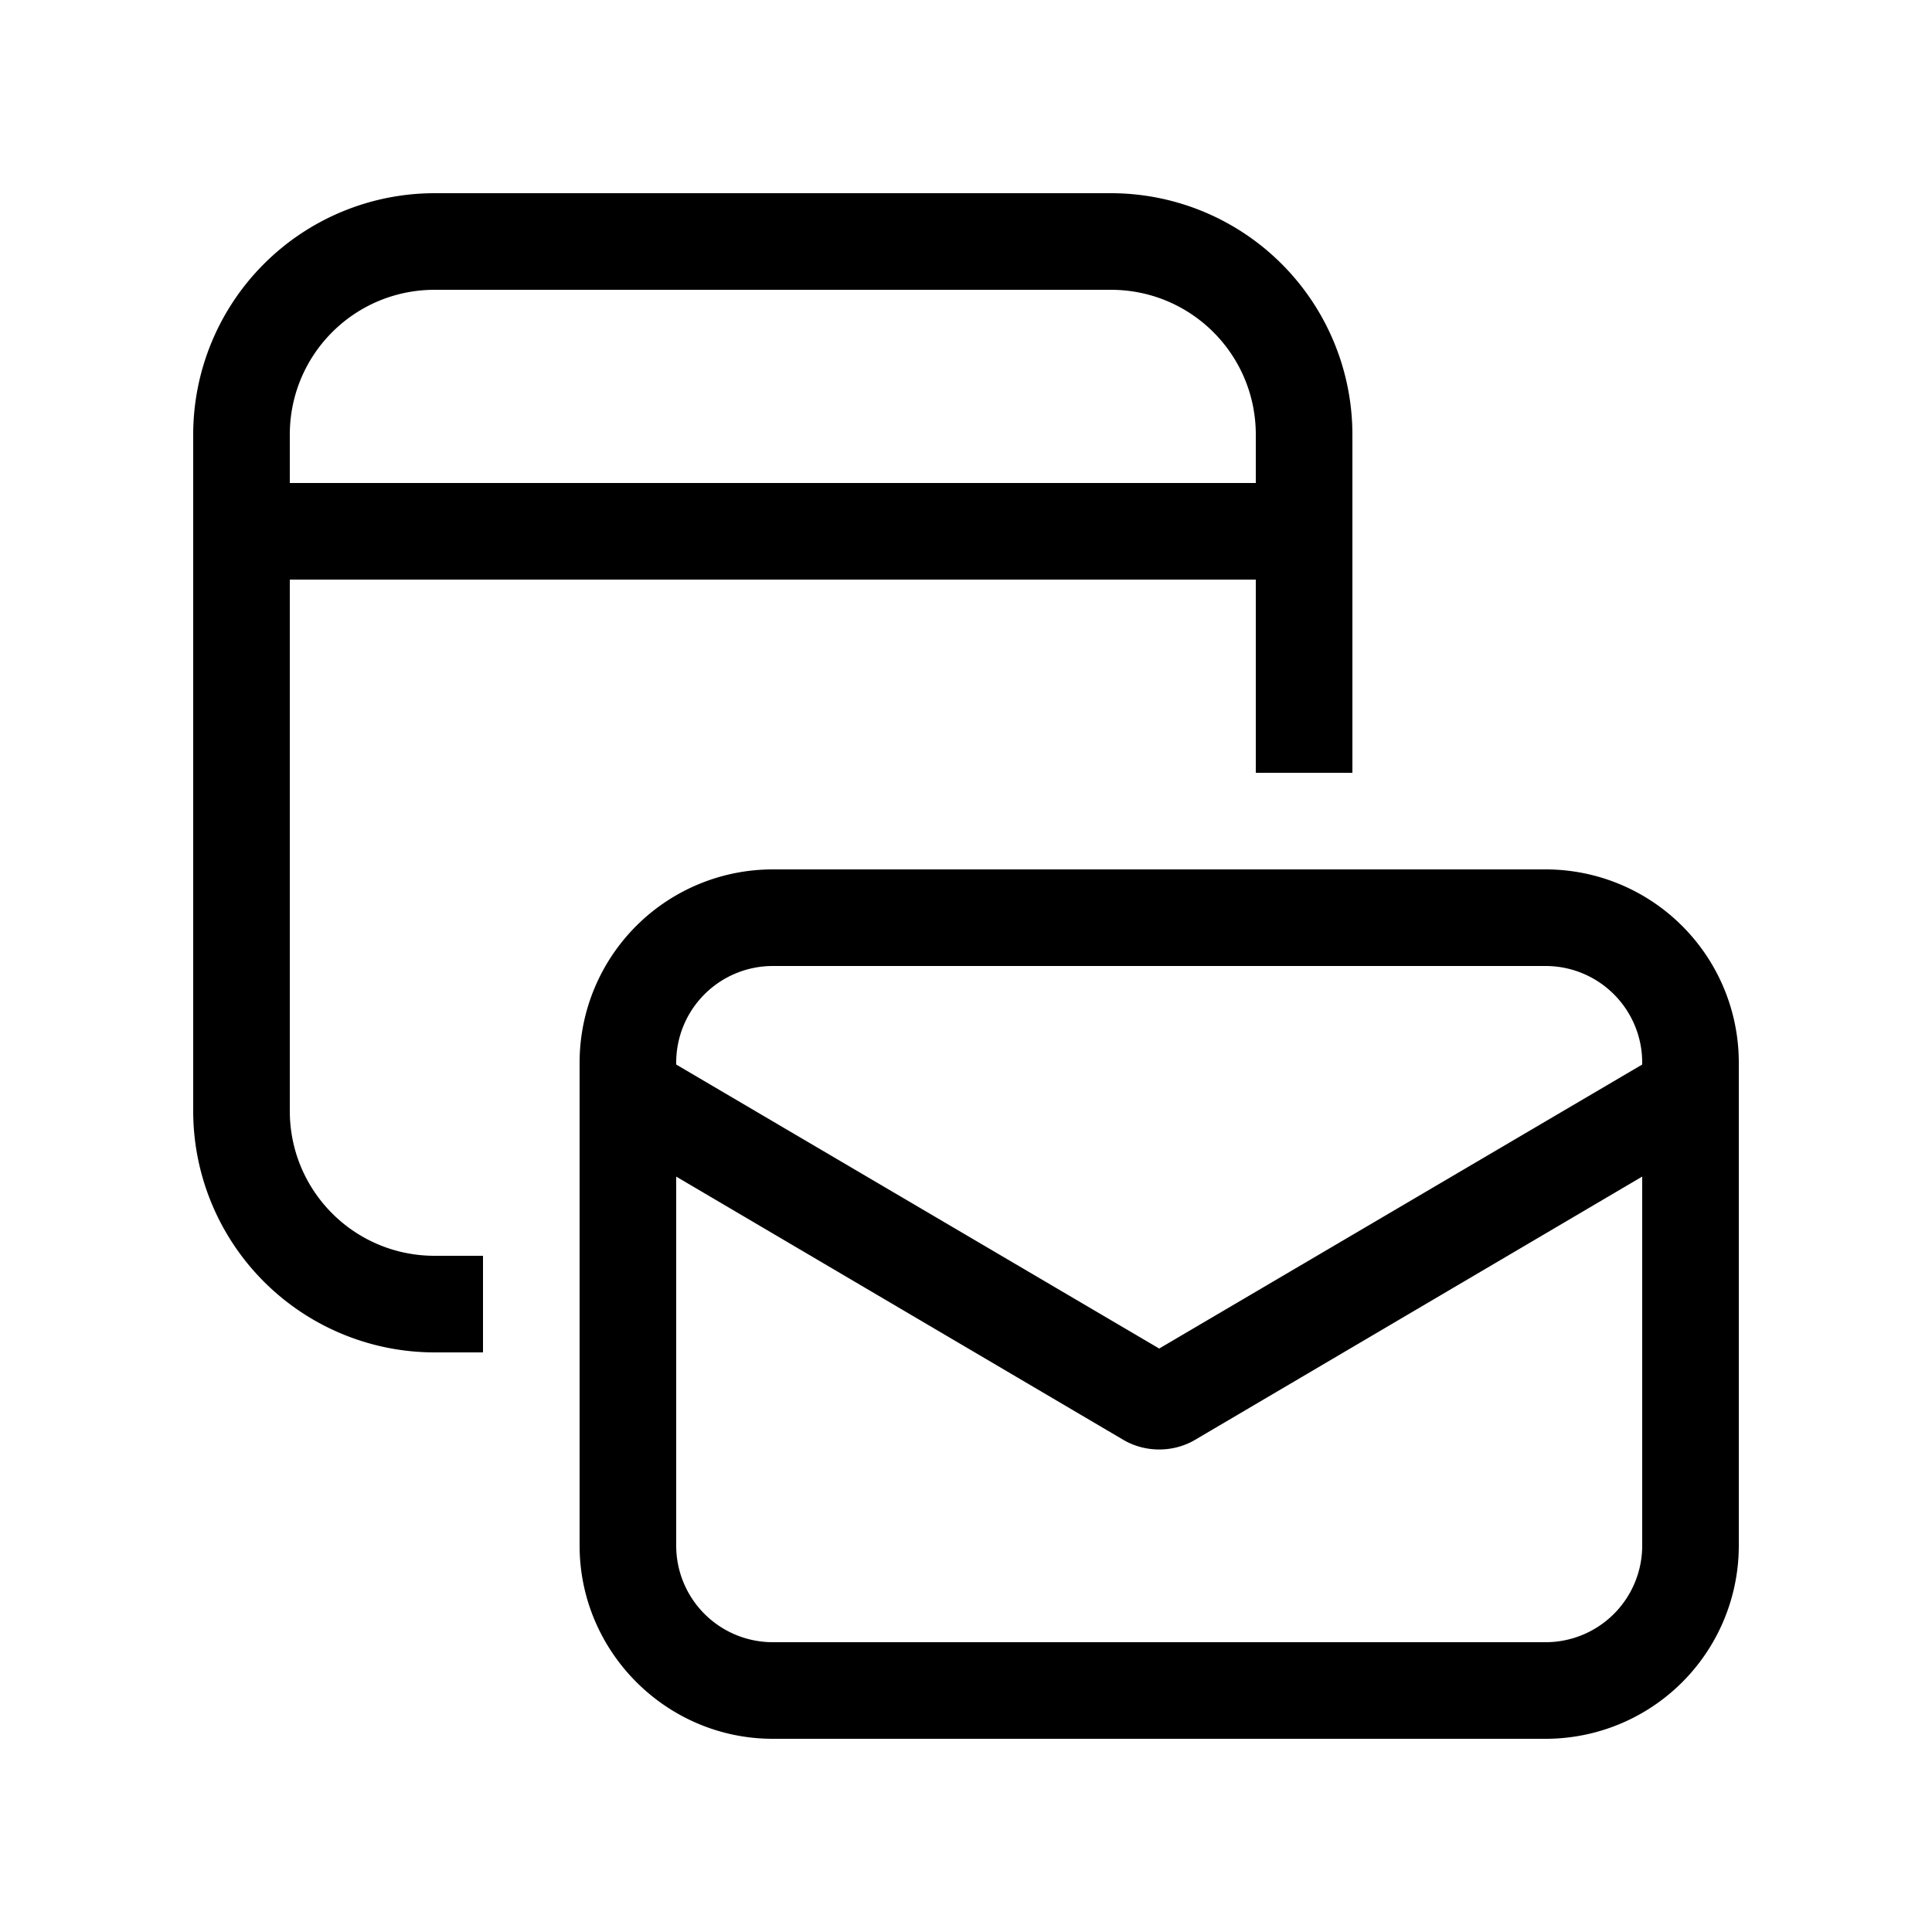
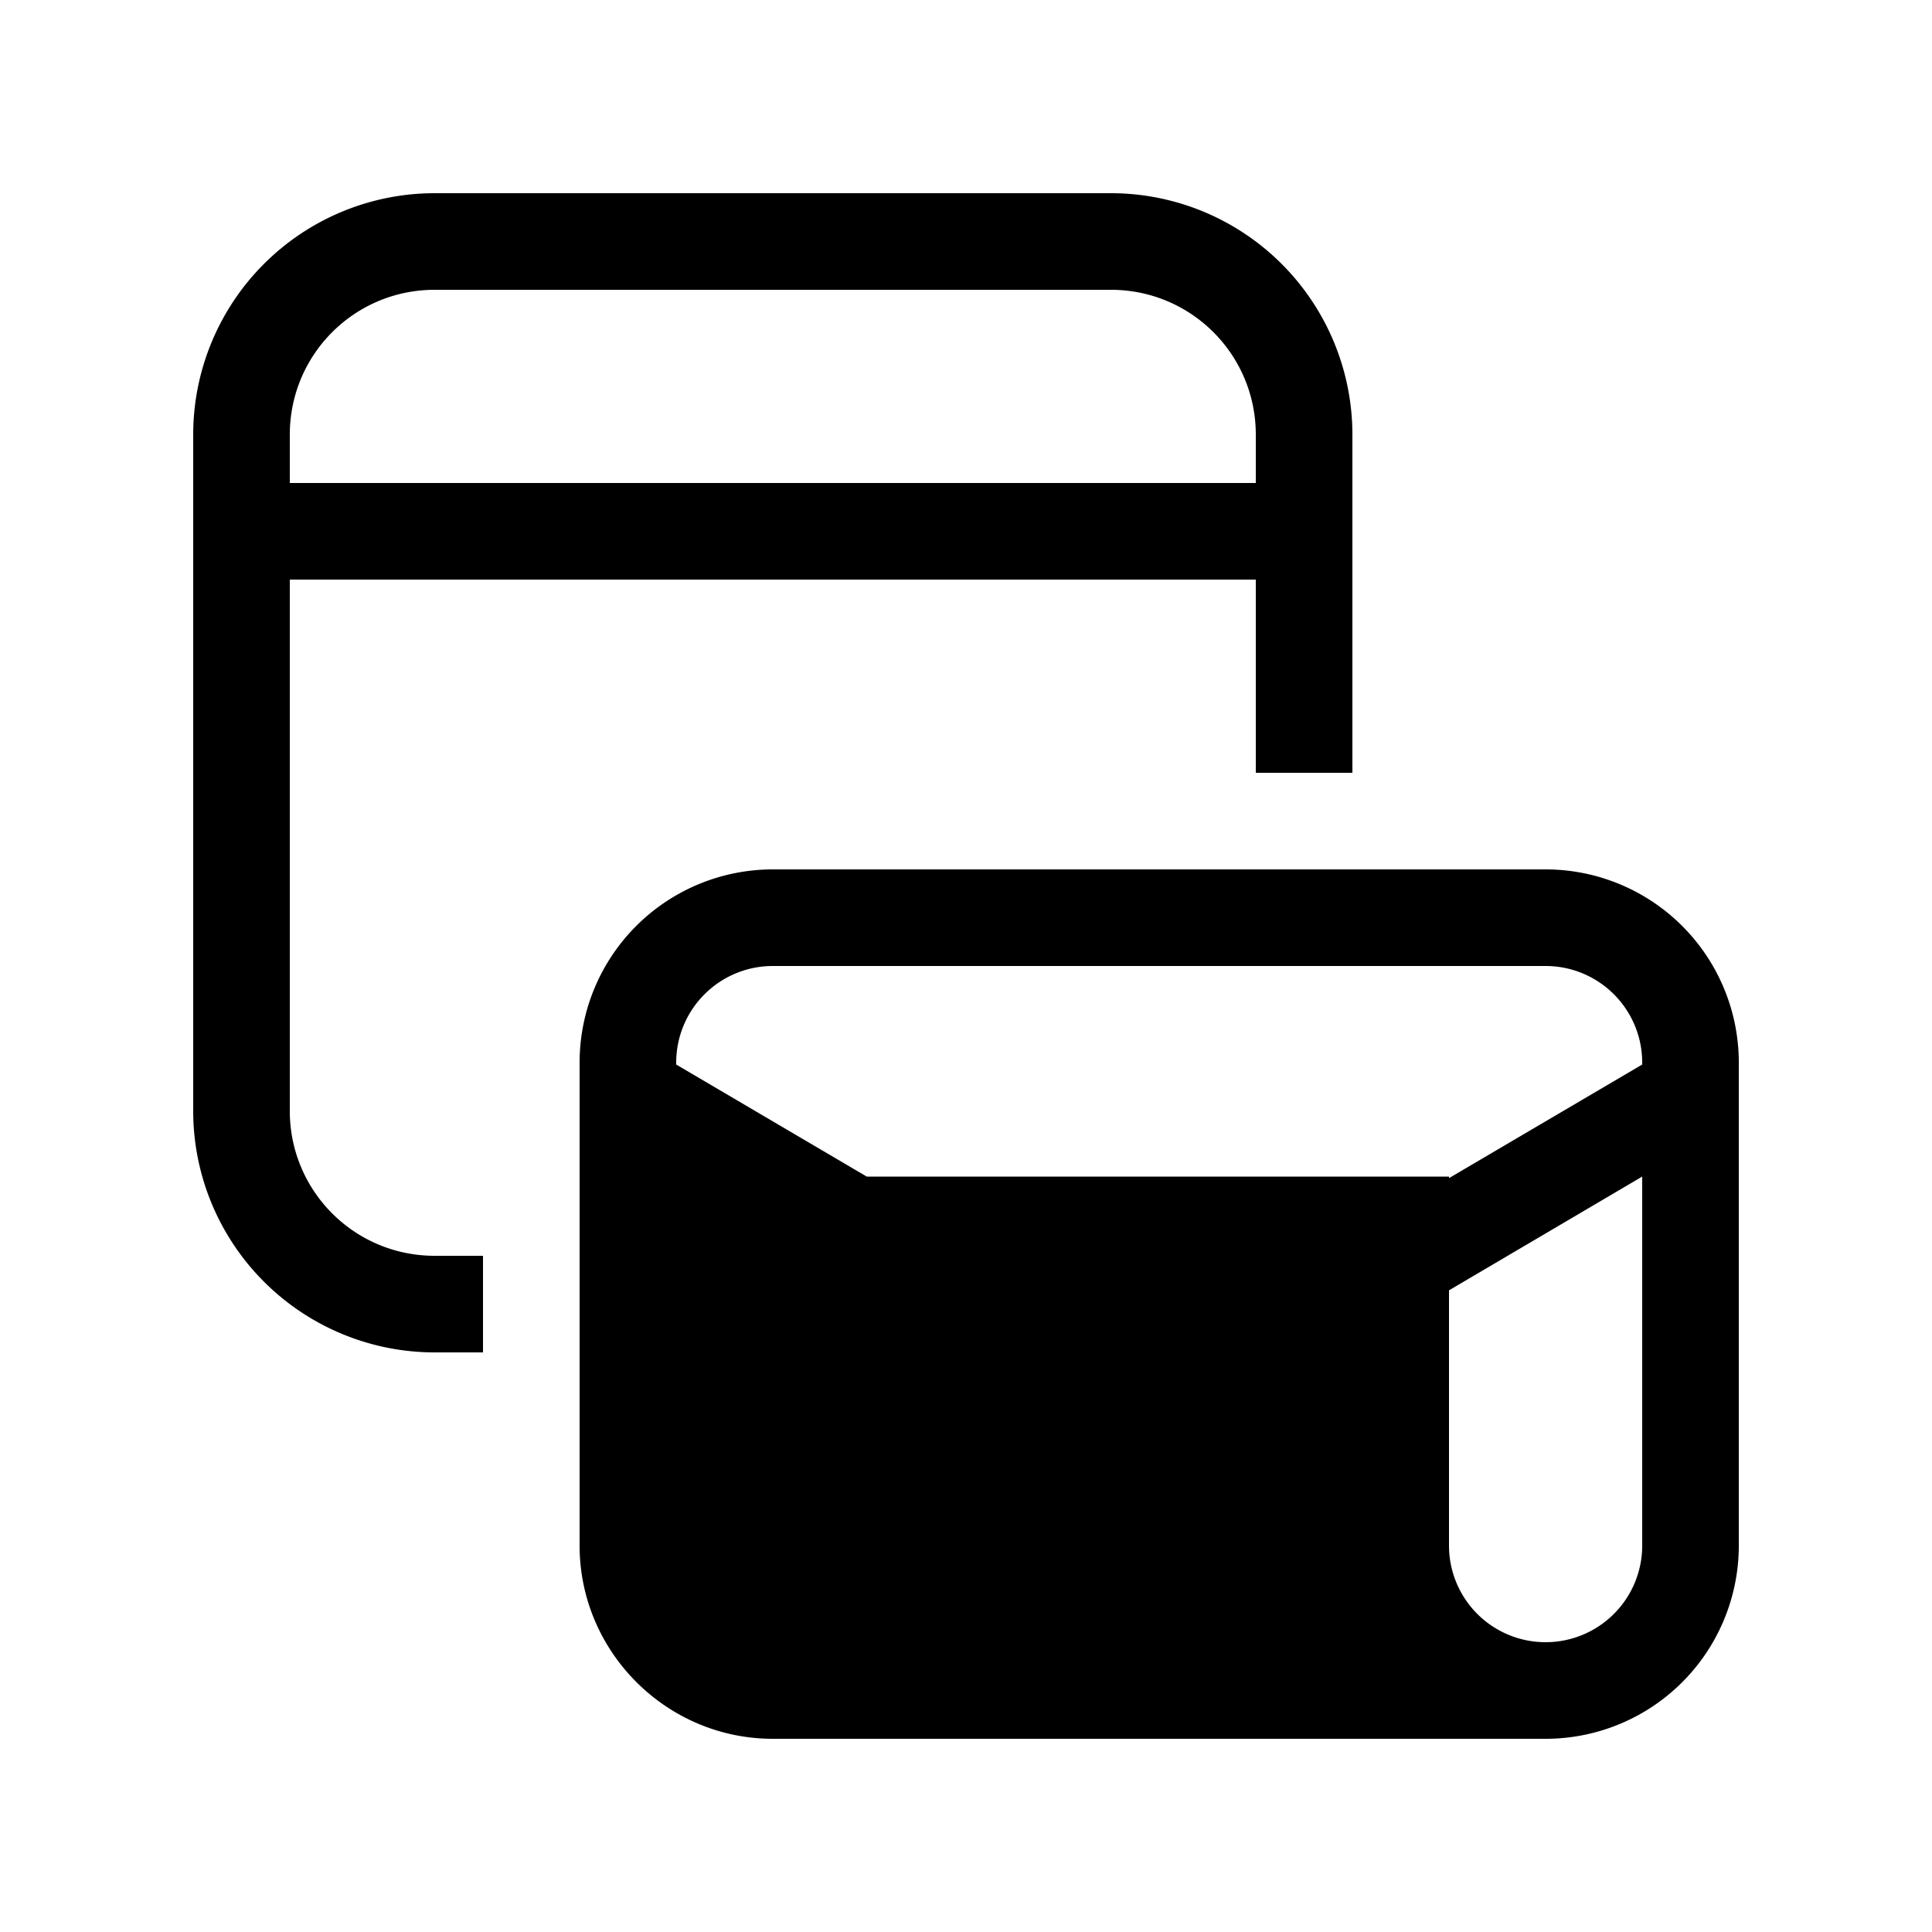
<svg xmlns="http://www.w3.org/2000/svg" width="20" height="20" viewBox="0 0 20 20">
-   <path d="M2 4.5A2.5 2.5 0 0 1 4.5 2h7A2.5 2.5 0 0 1 14 4.5V8h-1V6H3v5.5c0 .83.67 1.5 1.5 1.5H5v1h-.5A2.5 2.5 0 0 1 2 11.5v-7Zm11 0c0-.83-.67-1.5-1.5-1.5h-7C3.67 3 3 3.67 3 4.5V5h10v-.5ZM8 9a2 2 0 0 0-2 2v5c0 1.1.9 2 2 2h8a2 2 0 0 0 2-2v-5a2 2 0 0 0-2-2H8Zm-1 2a1 1 0 0 1 1-1h8a1 1 0 0 1 1 1v.02l-5 2.94-5-2.94V11Zm0 1.18 4.62 2.72c.23.14.53.14.76 0L17 12.18V16a1 1 0 0 1-1 1H8a1 1 0 0 1-1-1v-3.82Z" />
+   <path d="M2 4.5A2.5 2.5 0 0 1 4.5 2h7A2.5 2.5 0 0 1 14 4.5V8h-1V6H3v5.5c0 .83.67 1.5 1.5 1.5H5v1h-.5A2.5 2.5 0 0 1 2 11.5v-7Zm11 0c0-.83-.67-1.5-1.5-1.5h-7C3.67 3 3 3.67 3 4.5V5h10v-.5ZM8 9a2 2 0 0 0-2 2v5c0 1.1.9 2 2 2h8a2 2 0 0 0 2-2v-5a2 2 0 0 0-2-2H8Zm-1 2a1 1 0 0 1 1-1h8a1 1 0 0 1 1 1v.02l-5 2.94-5-2.94V11Zm0 1.18 4.62 2.72c.23.14.53.14.76 0L17 12.18V16a1 1 0 0 1-1 1a1 1 0 0 1-1-1v-3.82Z" />
</svg>